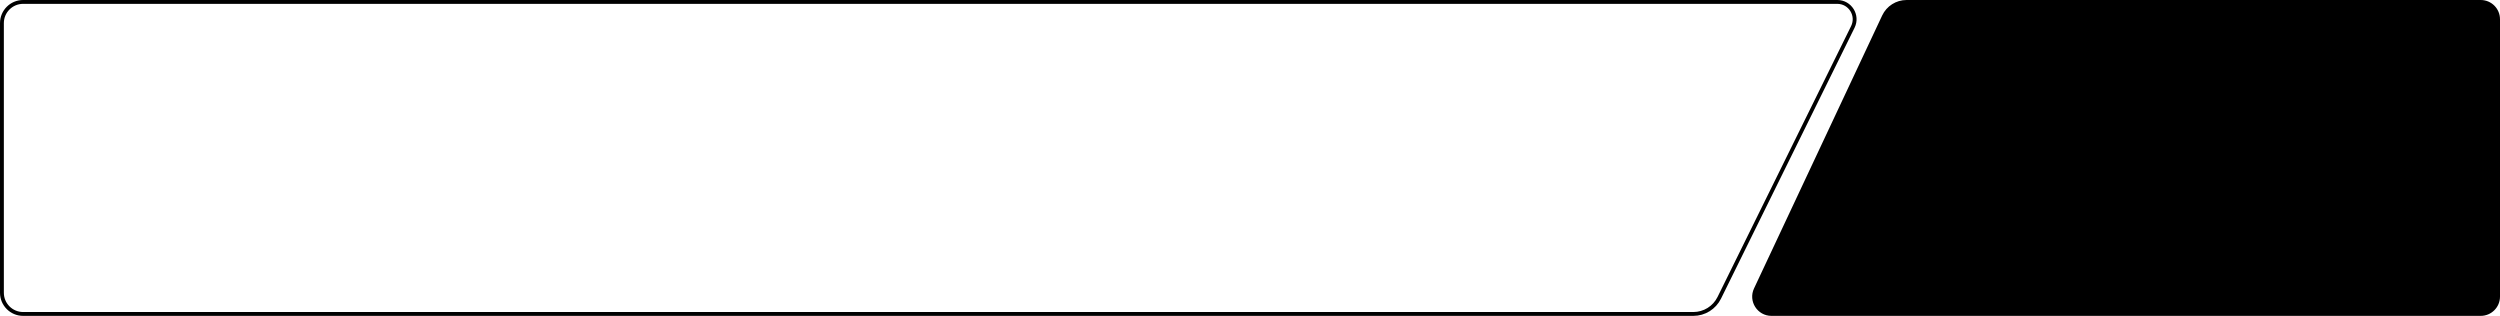
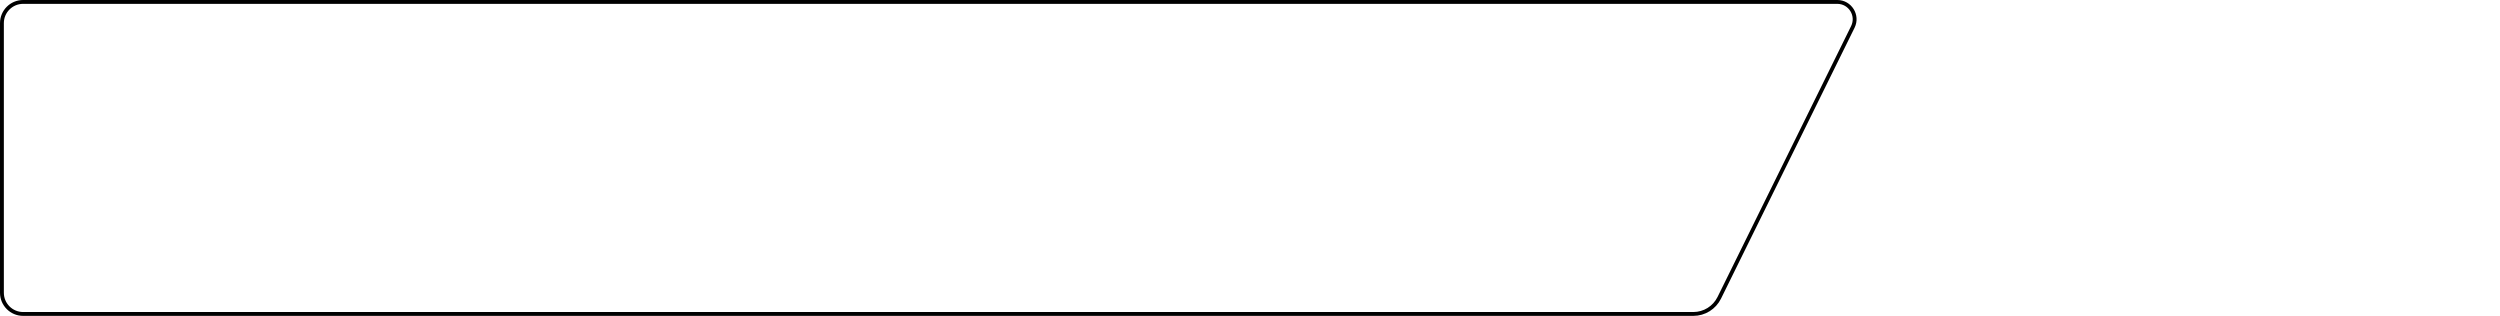
<svg xmlns="http://www.w3.org/2000/svg" width="649" height="82" viewBox="0 0 649 82" fill="none">
  <path d="M0.5 6C0.5 2.962 2.962 0.5 6 0.5H476.96C480.294 0.5 482.47 4 480.996 6.99L446.32 77.317C445.057 79.878 442.449 81.5 439.593 81.5H6C2.962 81.5 0.5 79.038 0.5 76V6Z" stroke="black" />
-   <path d="M489.063 4.237C490.134 1.956 492.427 0.5 494.947 0.5H644C646.485 0.5 648.5 2.515 648.5 5V77C648.5 79.485 646.485 81.5 644 81.5H459.871C456.574 81.5 454.397 78.072 455.798 75.088L489.063 4.237Z" fill="black" stroke="black" />
</svg>